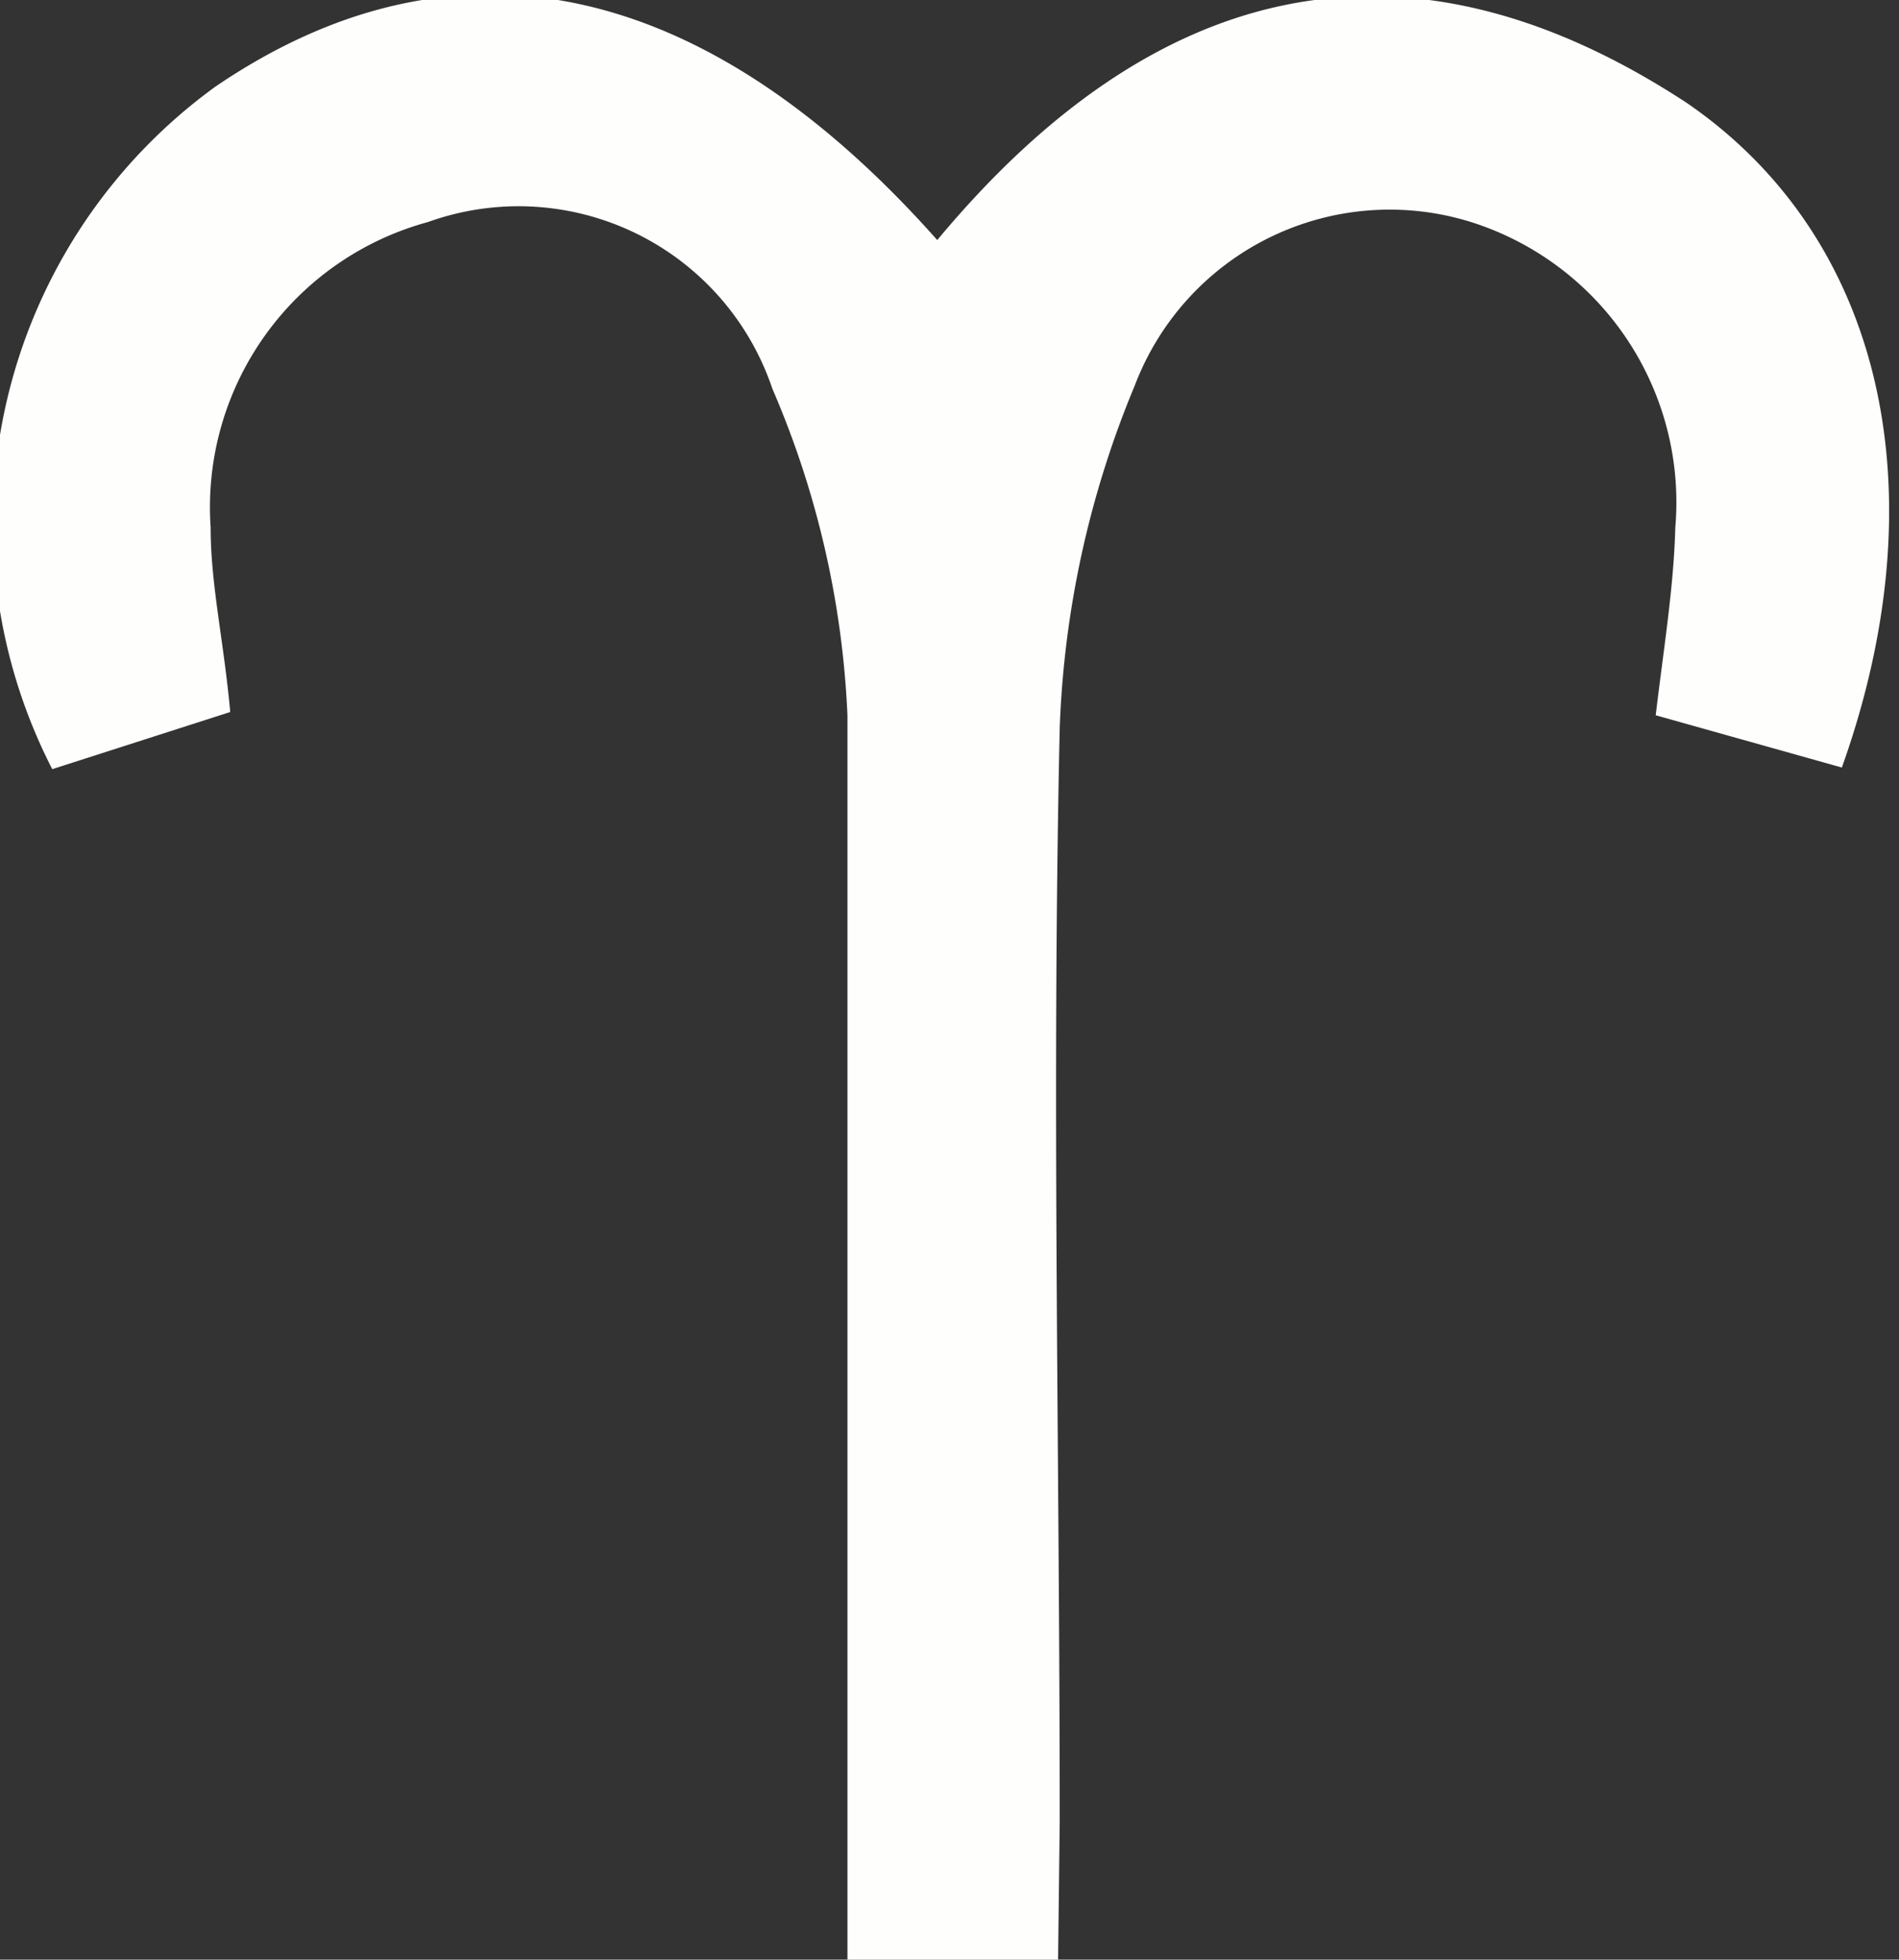
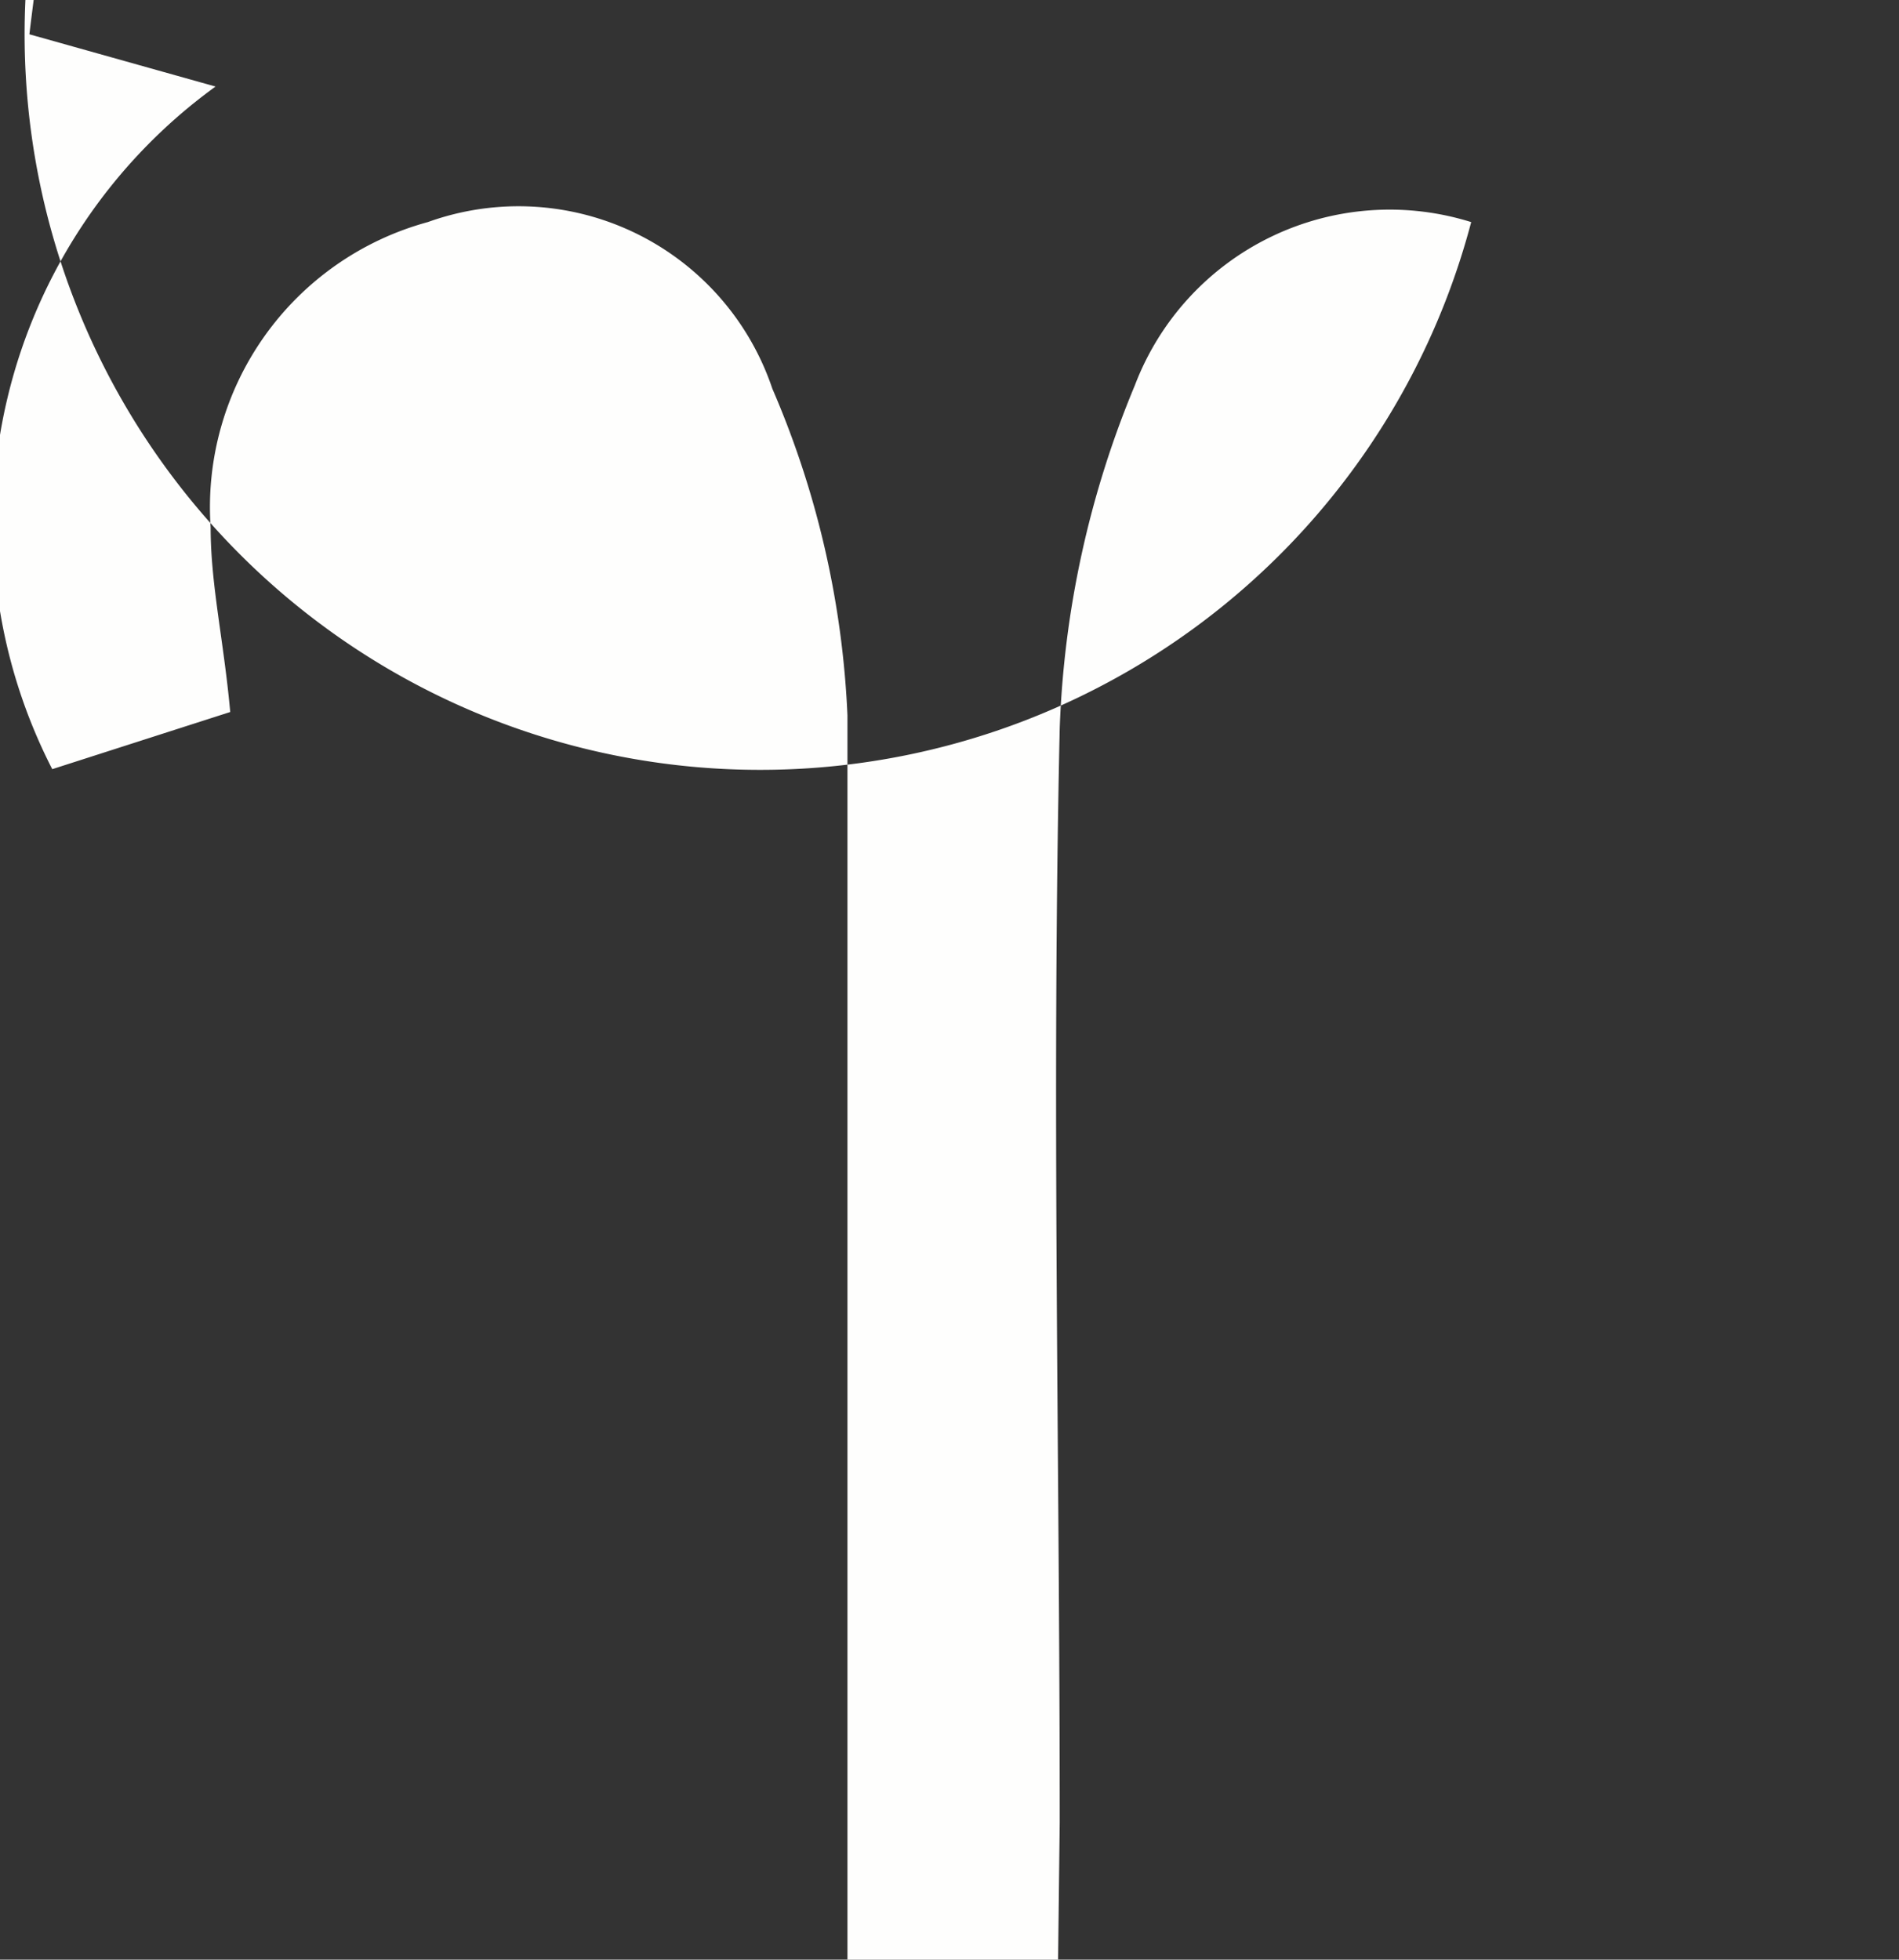
<svg xmlns="http://www.w3.org/2000/svg" id="Laag_1" data-name="Laag 1" viewBox="0 0 11.63 12">
  <rect x="0" y="0" width="11.63" height="12" fill="#333333" stroke="none" />
  <defs>
    <style>.cls-1{fill:#fefefd;}</style>
  </defs>
-   <path id="Ram" class="cls-1" d="M27.86,33.64H26.57v-.92c0-2.23,0-4.46,0-6.7a5.66,5.66,0,0,0-.46-2A1.64,1.64,0,0,0,24,23a1.81,1.81,0,0,0-1.33,1.87c0,.35.08.69.12,1.13l-1.09.35a3.3,3.3,0,0,1,1-4.18c1.47-1,3-.66,4.42.94,1.29-1.55,2.82-2,4.59-.84,1.21.83,1.55,2.39.95,4.07l-1.14-.32c.05-.42.11-.78.12-1.15A1.8,1.8,0,0,0,30.39,23a1.67,1.67,0,0,0-2.06,1,6,6,0,0,0-.46,2.1c-.05,2.23,0,4.46,0,6.7Z" transform="translate(-21.38 -21.64)" />
+   <path id="Ram" class="cls-1" d="M27.86,33.64H26.57v-.92c0-2.23,0-4.46,0-6.7a5.66,5.66,0,0,0-.46-2A1.64,1.64,0,0,0,24,23a1.81,1.81,0,0,0-1.33,1.87c0,.35.08.69.12,1.13l-1.09.35a3.3,3.3,0,0,1,1-4.18l-1.14-.32c.05-.42.11-.78.12-1.15A1.8,1.8,0,0,0,30.39,23a1.67,1.67,0,0,0-2.06,1,6,6,0,0,0-.46,2.1c-.05,2.23,0,4.46,0,6.7Z" transform="translate(-21.38 -21.64)" />
</svg>